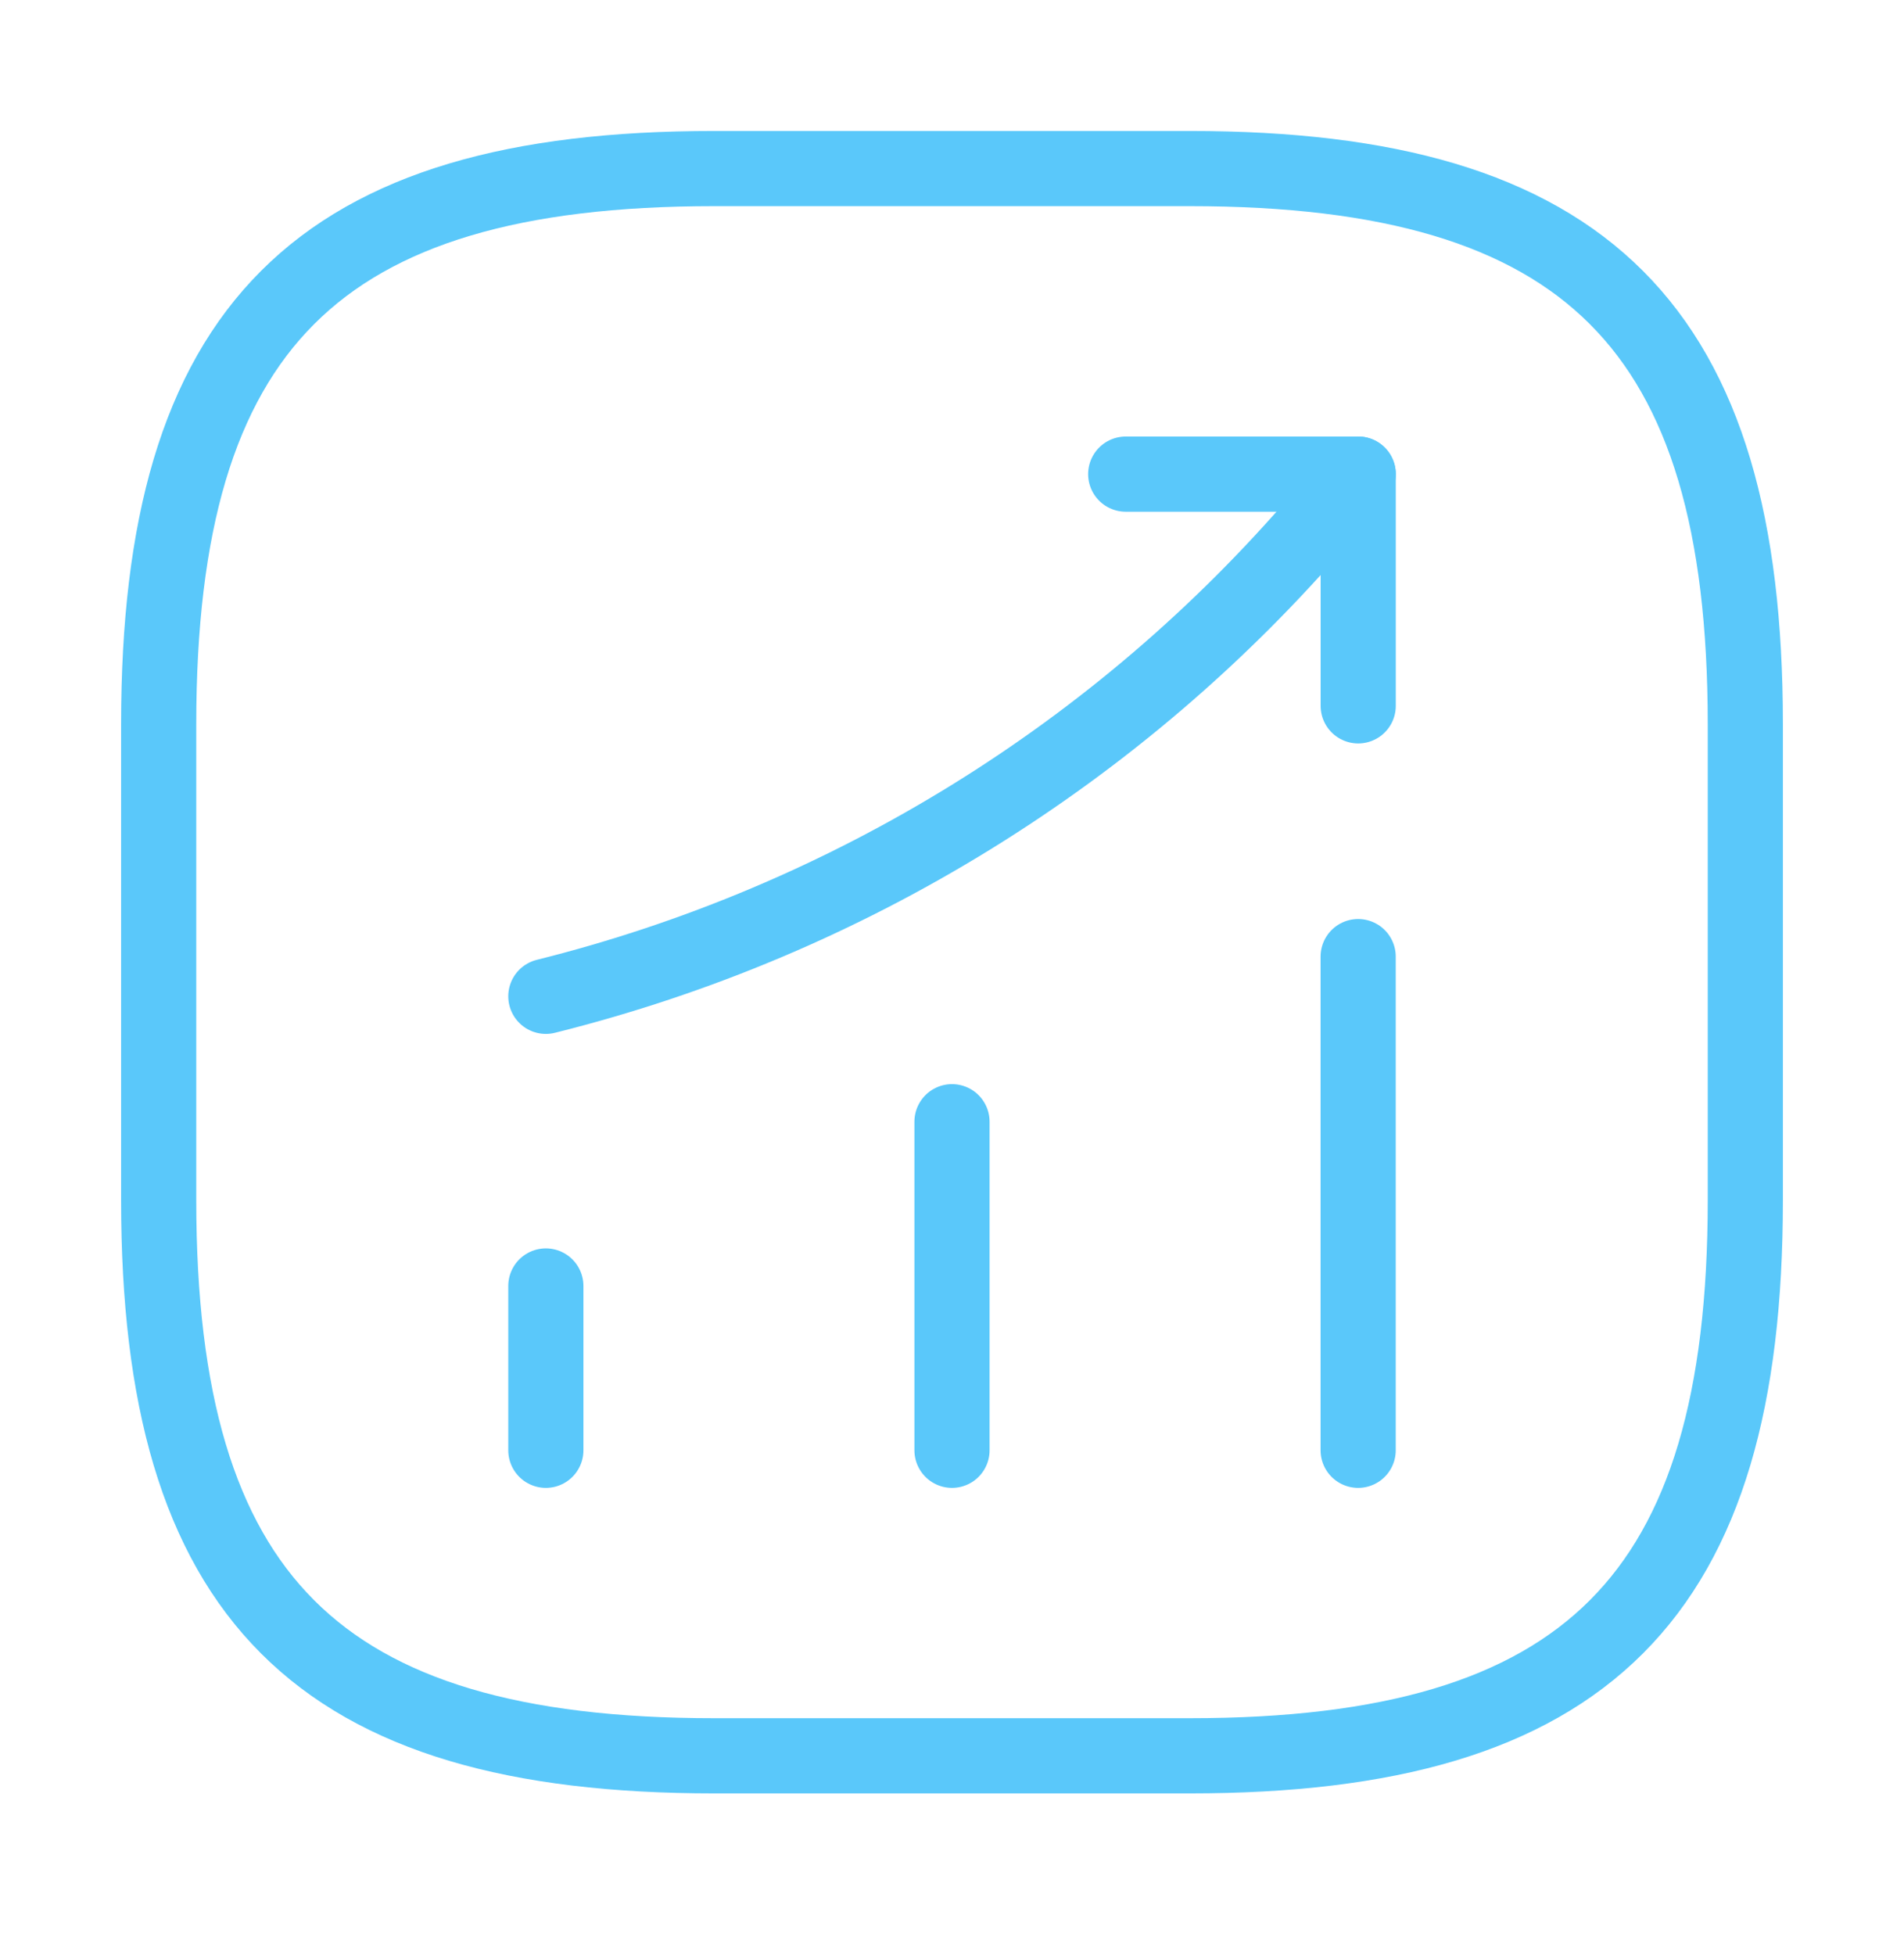
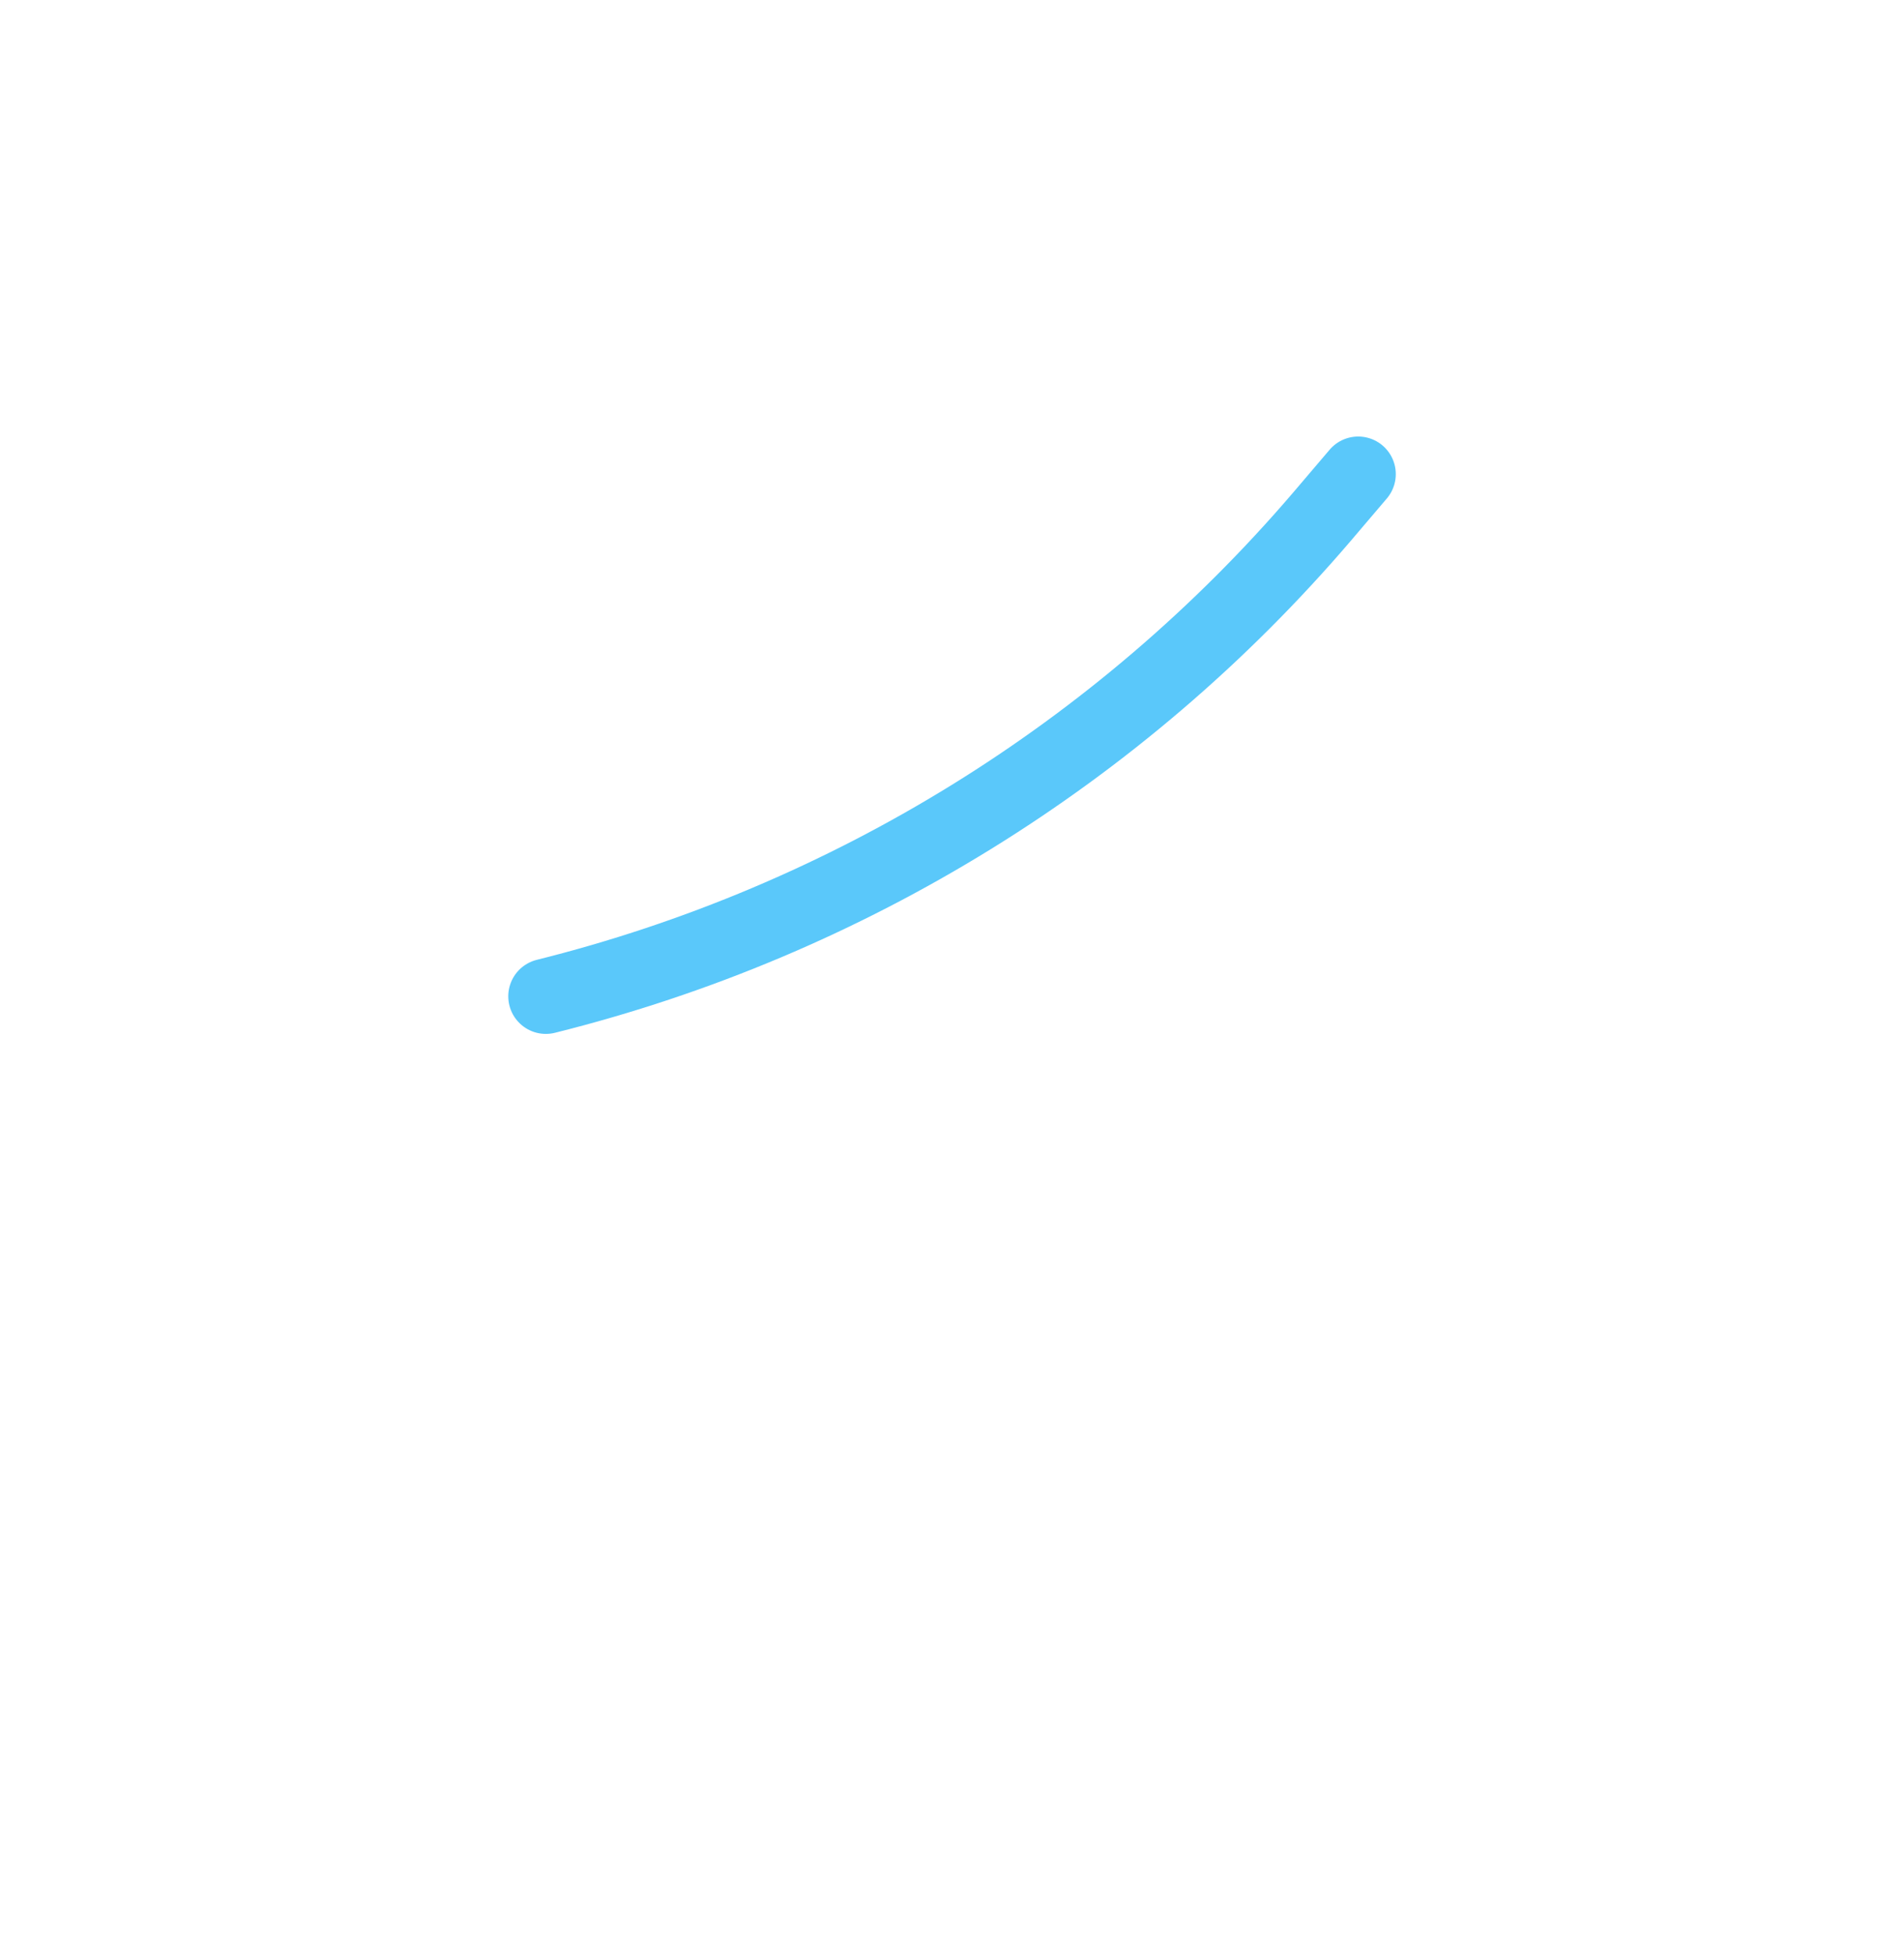
<svg xmlns="http://www.w3.org/2000/svg" width="38" height="39" viewBox="0 0 38 39" fill="none">
-   <path d="M10.894 28.934V25.656" stroke="#5AC8FA" stroke-width="1.5" stroke-linecap="round" />
-   <path d="M19 28.934V22.379" stroke="#5AC8FA" stroke-width="1.5" stroke-linecap="round" />
-   <path d="M27.106 28.934V19.085" stroke="#5AC8FA" stroke-width="1.5" stroke-linecap="round" />
  <path d="M27.107 9.459L26.379 10.314C22.341 15.032 16.926 18.373 10.894 19.877" stroke="#5AC8FA" stroke-width="1.5" stroke-linecap="round" />
-   <path d="M22.467 9.459H27.107V14.082" stroke="#5AC8FA" stroke-width="1.5" stroke-linecap="round" stroke-linejoin="round" />
-   <path d="M14.25 35.029H23.75C31.666 35.029 34.833 31.863 34.833 23.946V14.446C34.833 6.529 31.666 3.363 23.75 3.363H14.25C6.333 3.363 3.167 6.529 3.167 14.446V23.946C3.167 31.863 6.333 35.029 14.25 35.029Z" stroke="#5AC8FA" stroke-width="1.5" stroke-linecap="round" stroke-linejoin="round" />
</svg>